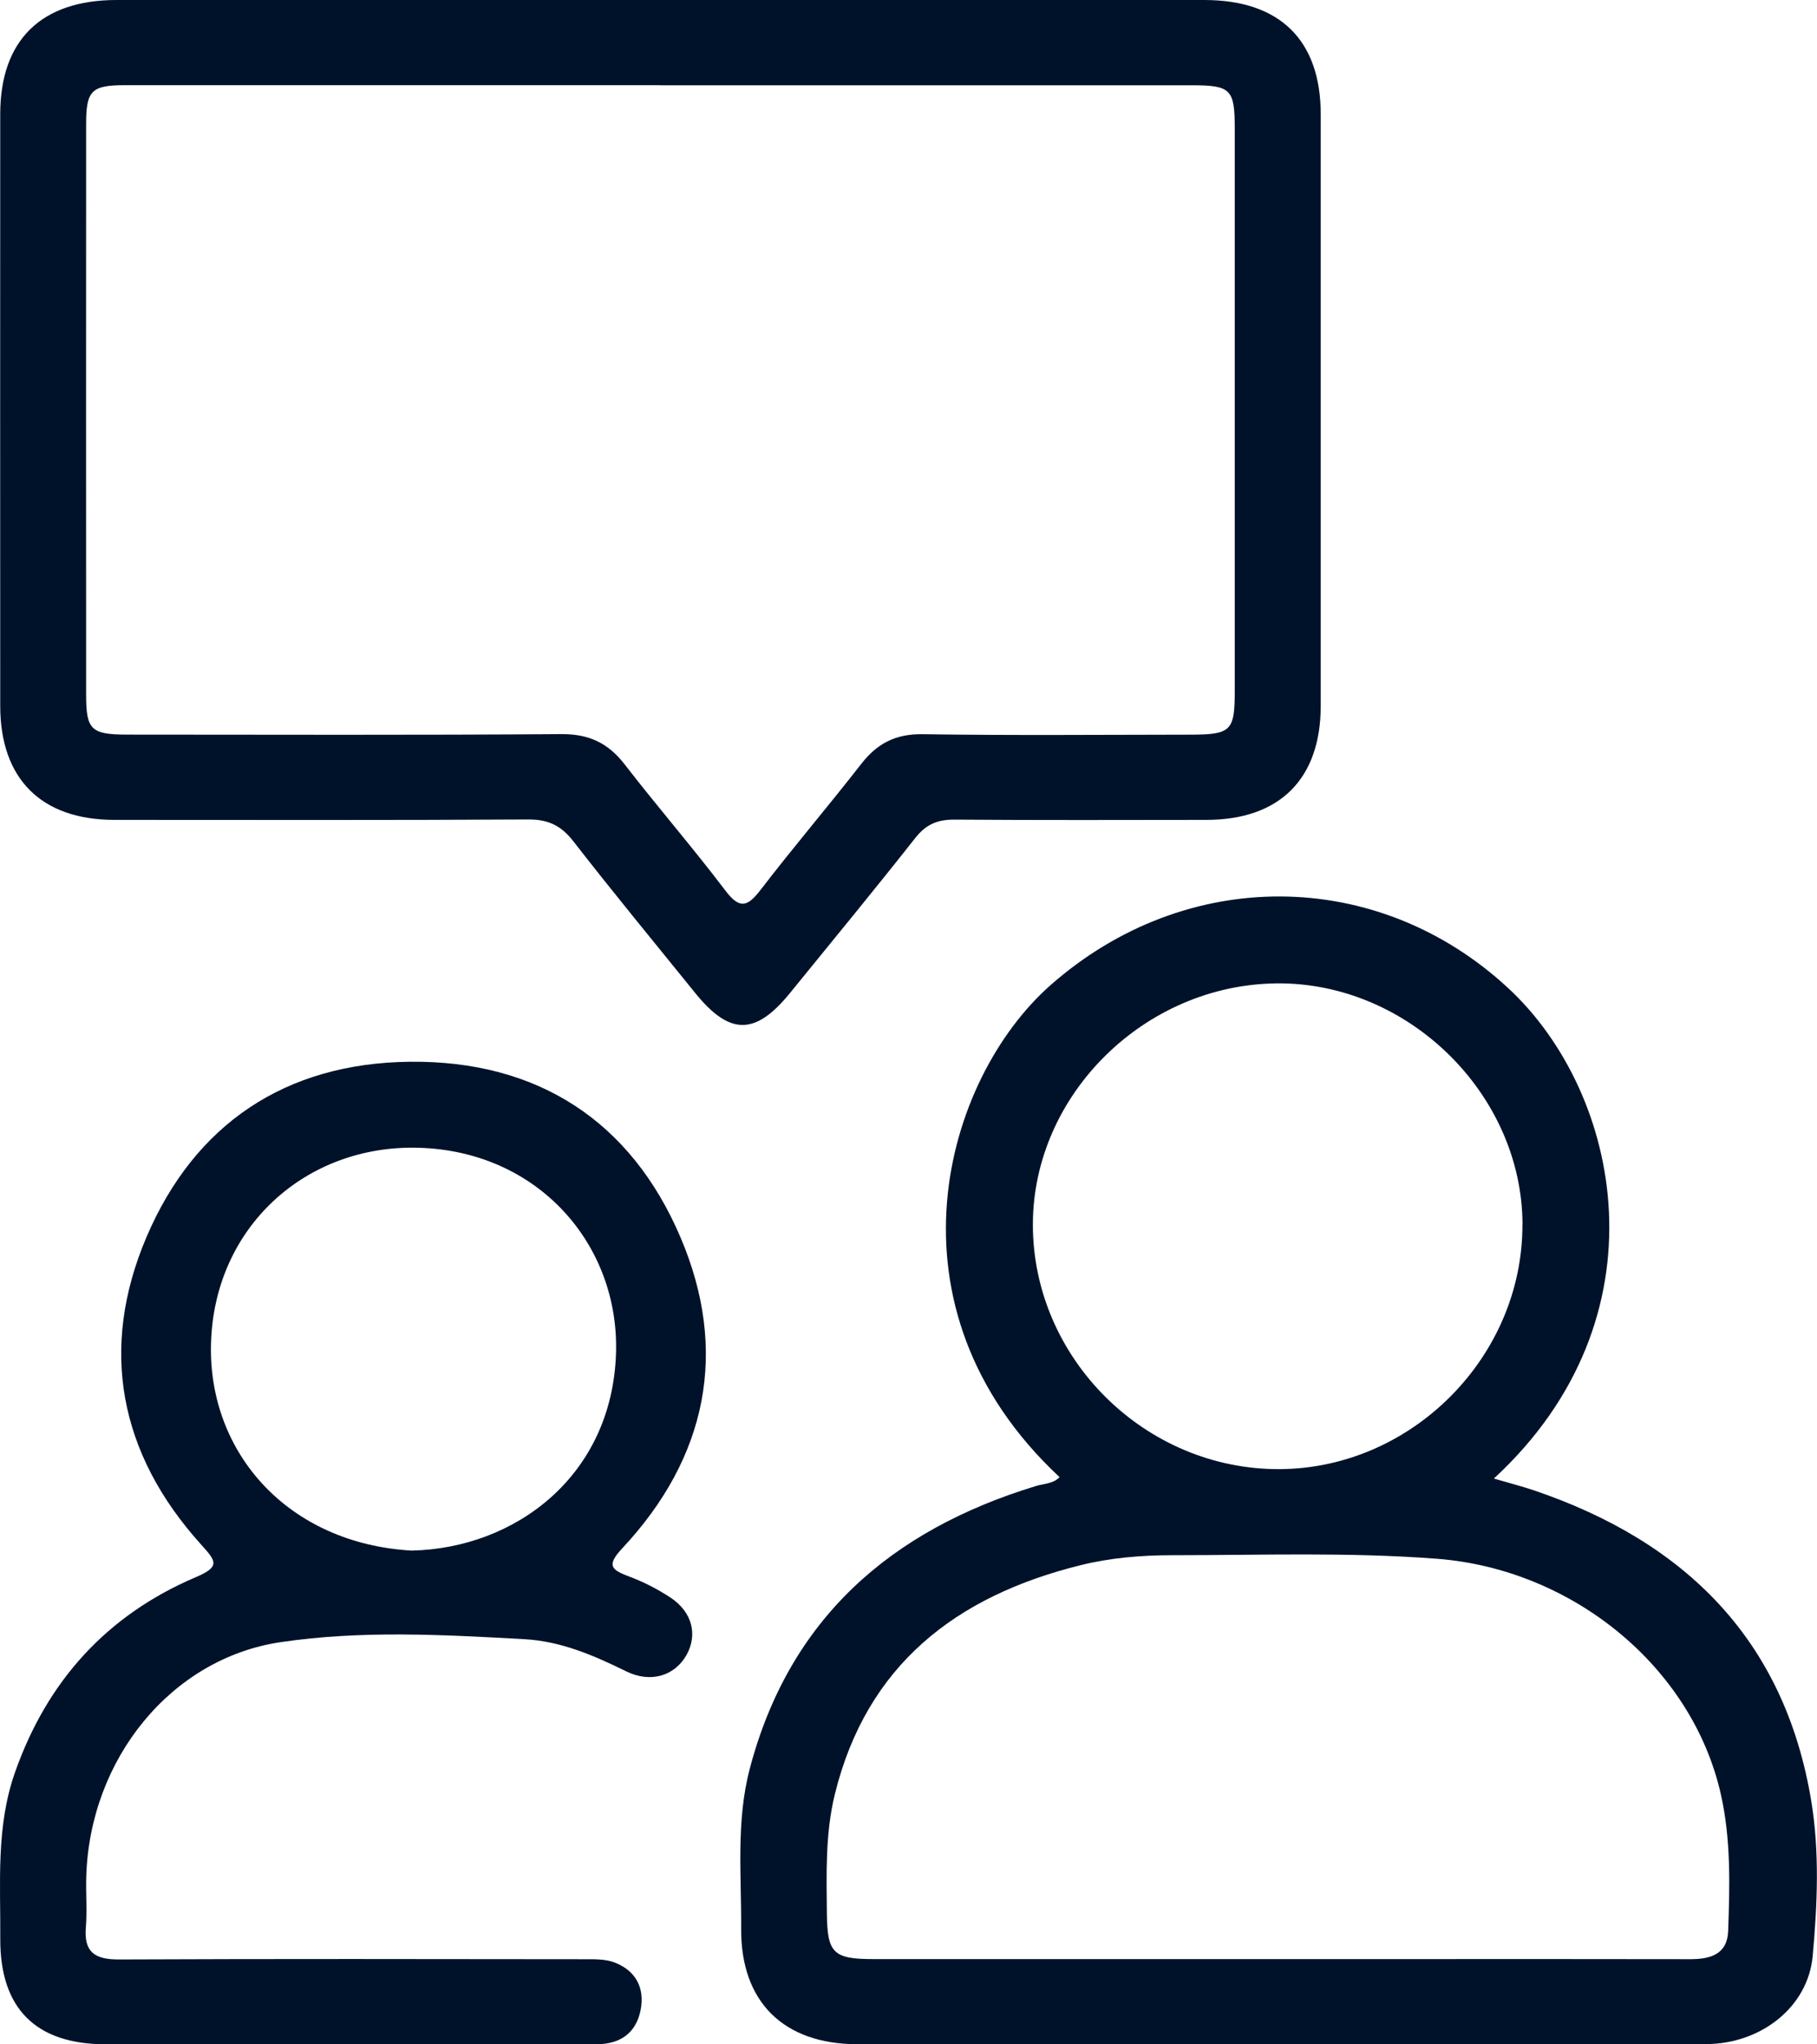
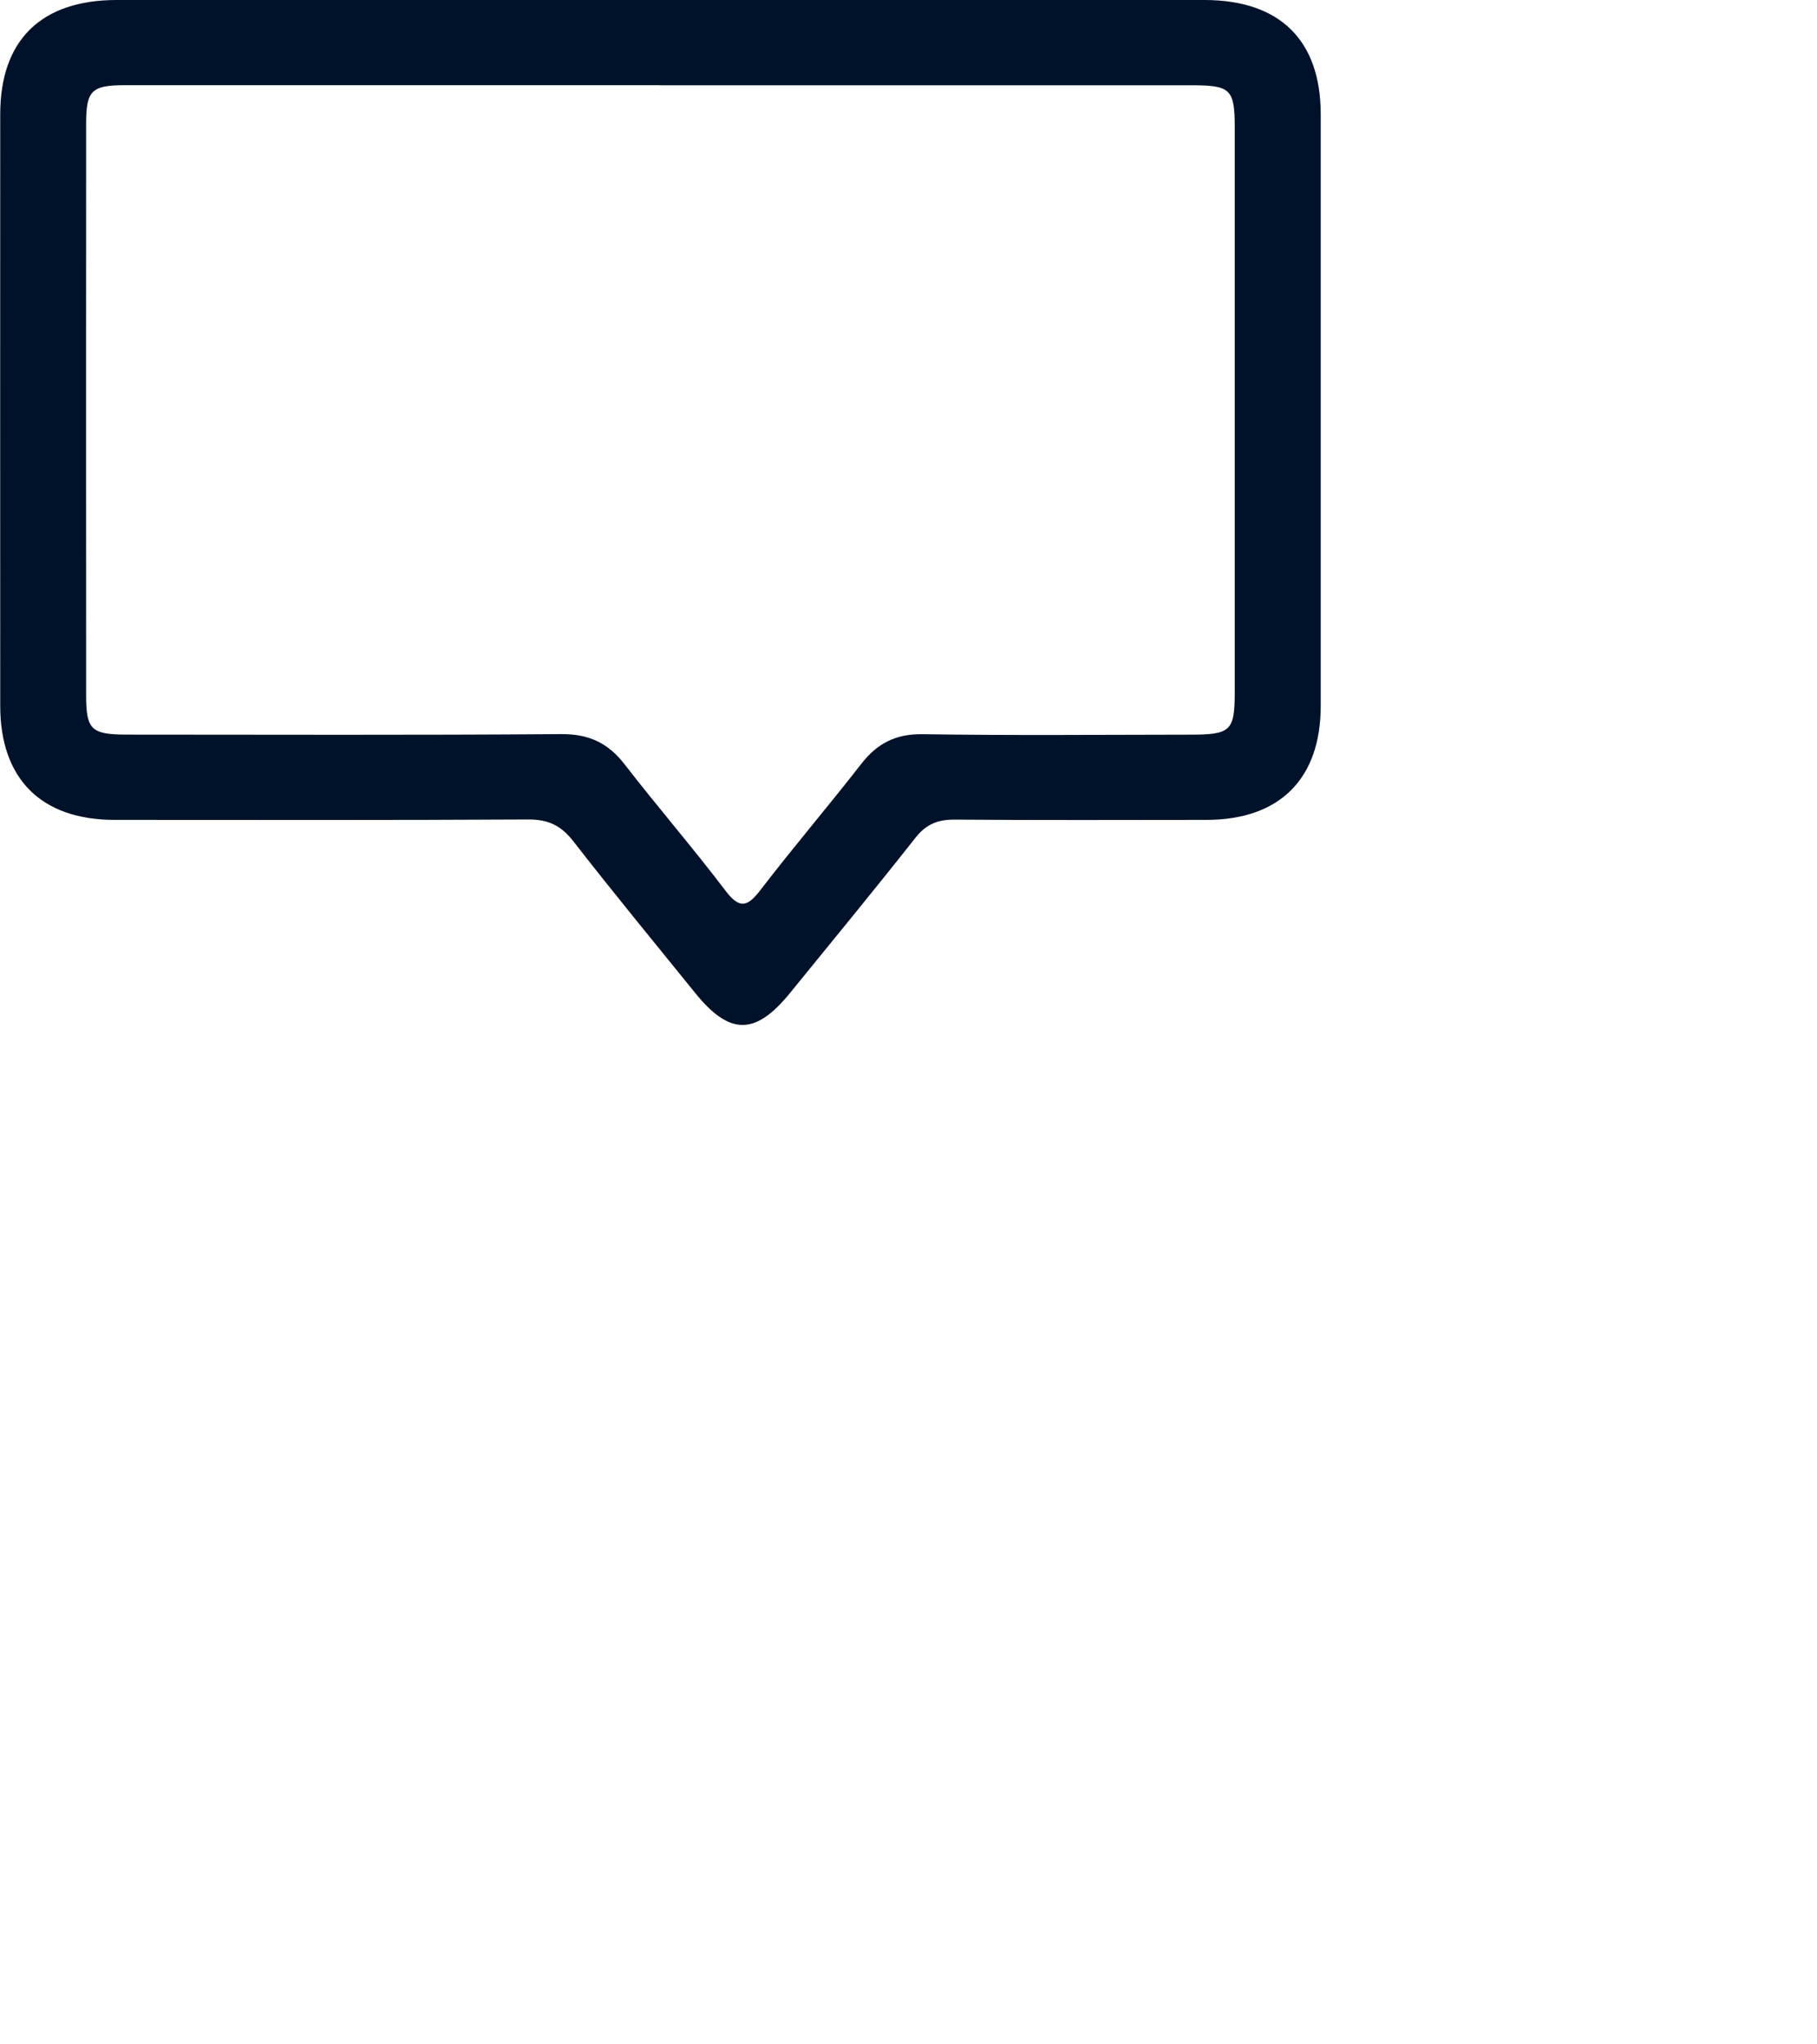
<svg xmlns="http://www.w3.org/2000/svg" width="40" height="45" viewBox="0 0 40 45" fill="none">
  <g clip-path="url(#clip0_29_310)">
-     <path d="M32.889 32.546C33.202 32.638 33.487 32.711 33.765 32.804C37.106 33.936 39.287 36.103 39.873 39.64C40.059 40.766 40.008 41.923 39.905 43.056C39.802 44.182 38.762 44.991 37.558 44.994C34.462 45.003 31.367 44.997 28.273 44.997C25.14 44.997 22.008 45 18.874 44.997C17.249 44.995 16.304 44.064 16.316 42.45C16.323 41.275 16.201 40.09 16.506 38.93C17.377 35.629 19.605 33.684 22.811 32.708C22.987 32.656 23.185 32.66 23.326 32.515C19.316 28.773 20.791 23.741 23.13 21.682C26.106 19.061 30.322 19.083 33.201 21.749C35.697 24.061 36.726 29.001 32.889 32.543V32.546ZM28.104 43.123C29.008 43.123 29.913 43.123 30.819 43.123C32.95 43.123 35.081 43.12 37.212 43.125C37.658 43.125 38.026 43.015 38.044 42.505C38.08 41.497 38.107 40.483 37.882 39.49C37.248 36.686 34.614 34.539 31.63 34.311C29.689 34.162 27.748 34.233 25.808 34.233C25.135 34.233 24.453 34.288 23.79 34.452C21.038 35.133 19.076 36.656 18.378 39.496C18.168 40.354 18.194 41.239 18.203 42.118C18.212 42.988 18.342 43.123 19.222 43.123C22.183 43.123 25.144 43.123 28.104 43.123ZM33.517 26.951C33.508 24.078 30.995 21.616 28.102 21.646C25.194 21.676 22.743 24.099 22.738 26.948C22.734 29.903 25.215 32.359 28.182 32.338C31.09 32.317 33.525 29.858 33.515 26.952L33.517 26.951Z" fill="#00122A" />
    <path d="M14.567 0C18.548 0 22.53 0 26.511 0C28.173 0 29.073 0.882 29.075 2.513C29.076 6.853 29.076 11.195 29.075 15.535C29.075 17.143 28.173 18.044 26.565 18.047C24.716 18.049 22.867 18.055 21.018 18.041C20.646 18.038 20.389 18.141 20.153 18.441C19.247 19.59 18.316 20.721 17.392 21.857C16.628 22.796 16.063 22.795 15.304 21.857C14.407 20.748 13.499 19.647 12.624 18.521C12.355 18.174 12.071 18.035 11.627 18.038C8.589 18.055 5.551 18.048 2.515 18.047C0.906 18.045 0.005 17.143 0.005 15.537C0.003 11.196 0.003 6.855 0.005 2.514C0.005 0.884 0.905 0 2.568 0C6.568 0 10.568 0 14.569 0H14.567ZM14.526 1.875C10.6 1.875 6.675 1.875 2.749 1.875C2.015 1.875 1.896 1.994 1.896 2.726C1.894 6.918 1.894 11.109 1.896 15.303C1.896 16.062 2.008 16.168 2.79 16.17C5.979 16.171 9.169 16.183 12.358 16.159C12.971 16.155 13.392 16.359 13.755 16.83C14.478 17.765 15.254 18.66 15.968 19.602C16.287 20.024 16.458 19.958 16.747 19.583C17.467 18.645 18.236 17.745 18.962 16.812C19.313 16.362 19.719 16.152 20.312 16.161C22.274 16.191 24.238 16.173 26.2 16.171C27.098 16.171 27.182 16.089 27.182 15.222C27.182 11.085 27.182 6.949 27.182 2.814C27.182 1.967 27.093 1.878 26.246 1.877C22.339 1.877 18.433 1.877 14.526 1.877V1.875Z" fill="#00122A" />
-     <path d="M7.529 44.998C5.793 44.998 4.058 45 2.321 44.998C0.788 44.997 -0.003 44.209 0.006 42.672C0.014 41.441 -0.092 40.207 0.333 39.005C1.039 37.004 2.348 35.554 4.304 34.719C4.855 34.485 4.761 34.368 4.428 33.999C2.617 31.996 2.18 29.678 3.227 27.225C4.285 24.75 6.274 23.402 9.02 23.371C11.842 23.339 13.892 24.687 14.978 27.23C16.045 29.727 15.575 32.075 13.697 34.083C13.335 34.47 13.47 34.558 13.856 34.704C14.171 34.822 14.478 34.98 14.758 35.164C15.239 35.481 15.364 35.982 15.112 36.431C14.853 36.888 14.325 37.055 13.785 36.789C13.069 36.437 12.346 36.124 11.538 36.081C9.75 35.982 7.952 35.883 6.176 36.147C3.77 36.504 1.977 38.715 1.899 41.303C1.887 41.677 1.92 42.053 1.89 42.426C1.844 42.978 2.095 43.134 2.623 43.131C6.038 43.116 9.453 43.122 12.868 43.126C13.092 43.126 13.334 43.12 13.535 43.2C13.998 43.38 14.195 43.758 14.104 44.238C14.006 44.748 13.655 44.997 13.133 44.997C11.718 45 10.303 44.998 8.887 45C8.435 45 7.981 45 7.529 45V44.998ZM9.06 34.131C11.346 34.083 13.476 32.485 13.561 29.786C13.636 27.404 11.854 25.333 9.205 25.264C6.722 25.198 4.708 27.021 4.645 29.585C4.584 31.981 6.341 33.975 9.06 34.131Z" fill="#00122A" />
  </g>
  <defs>
    <clipPath id="clip0_29_310">
      <rect width="40" height="45" fill="white" />
    </clipPath>
  </defs>
</svg>